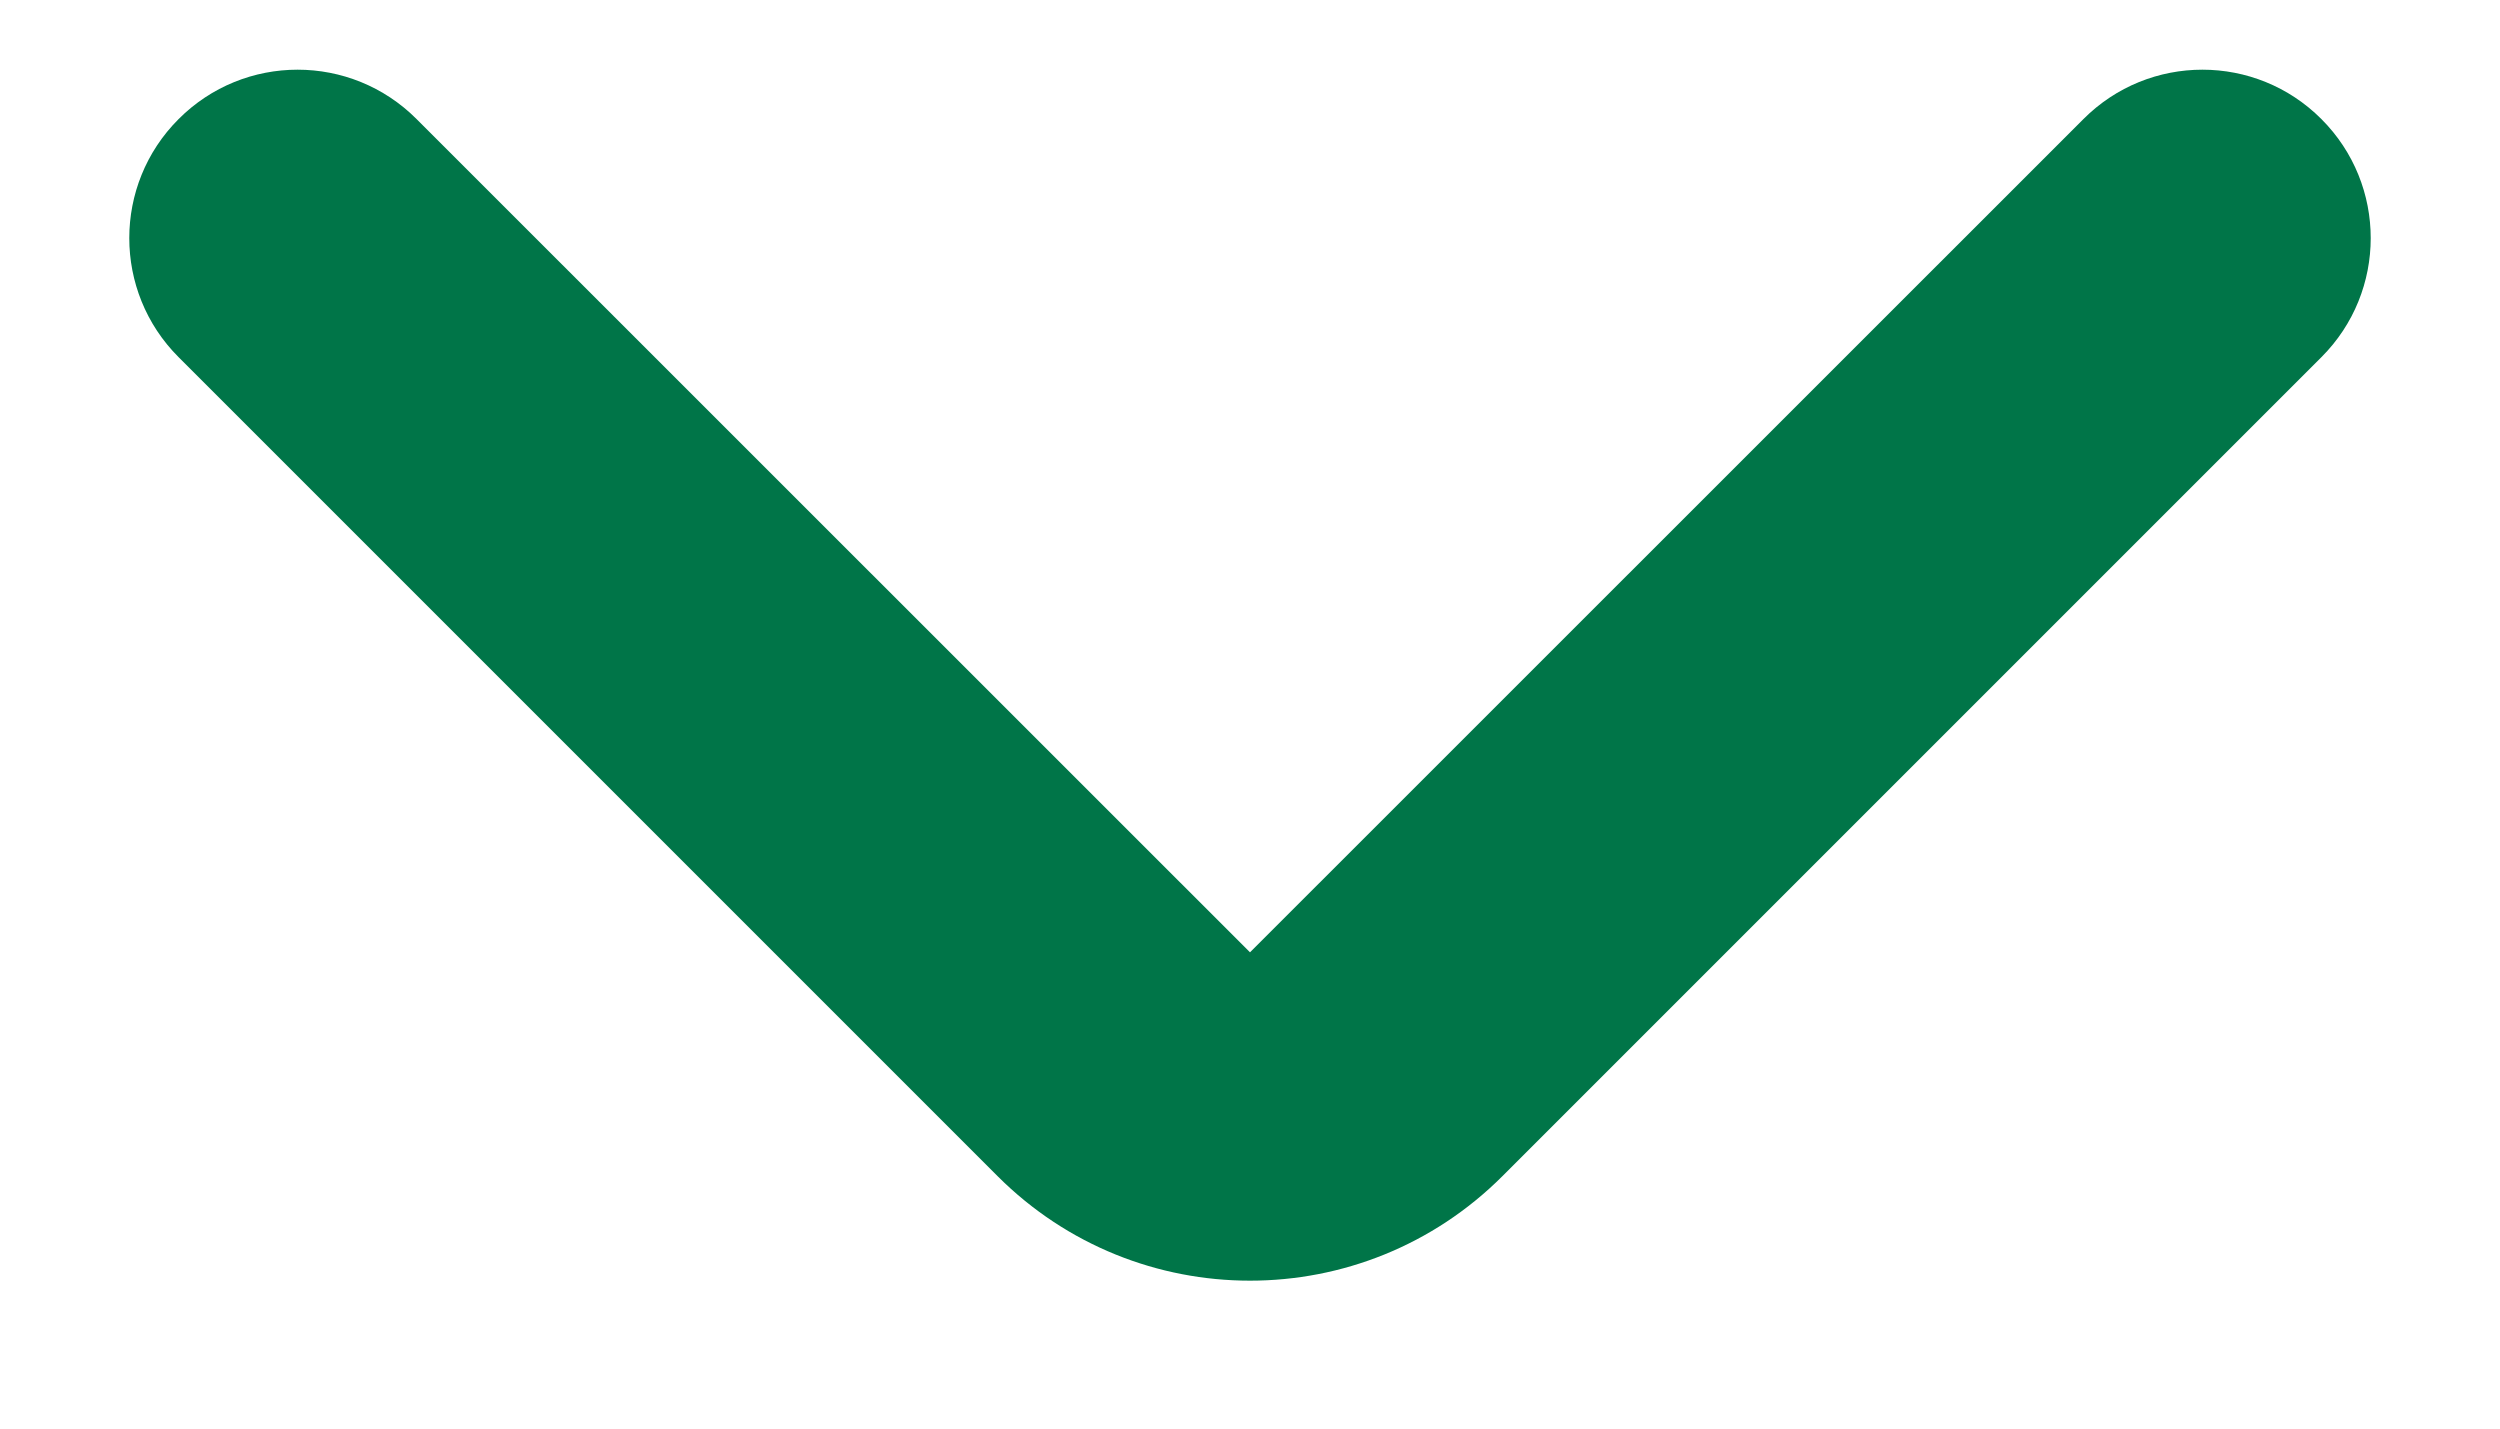
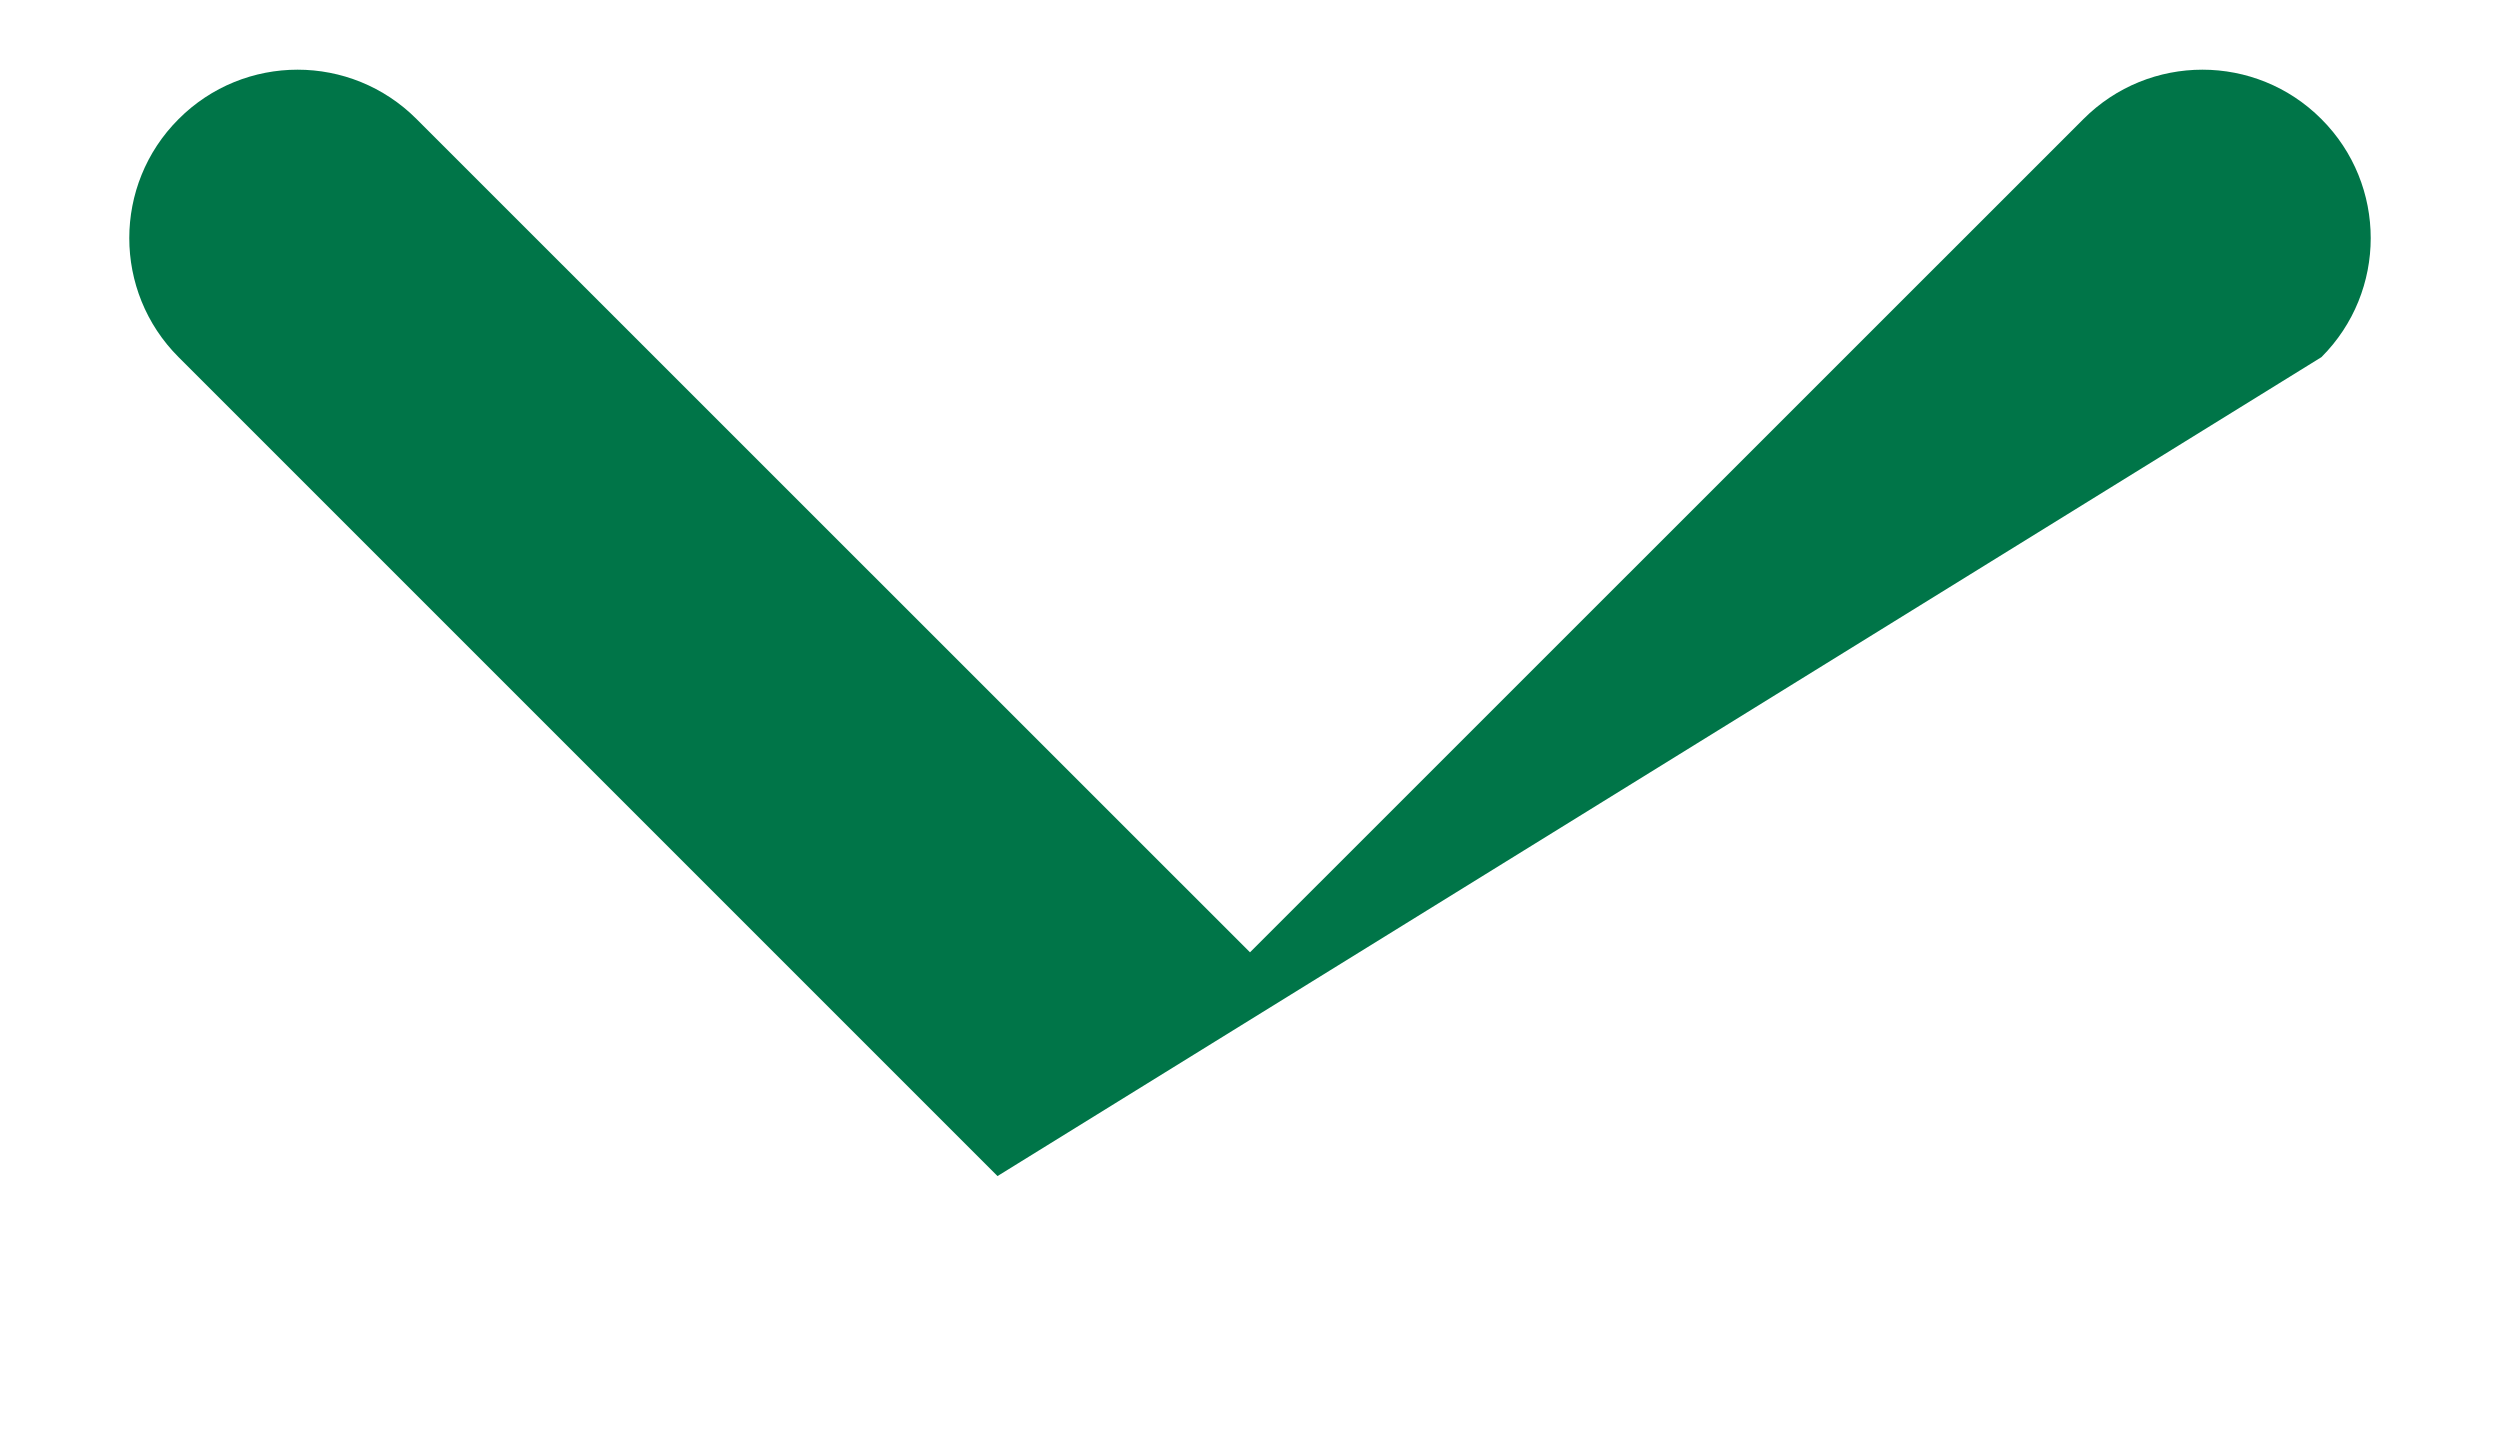
<svg xmlns="http://www.w3.org/2000/svg" width="14" height="8" viewBox="0 0 14 8" fill="none">
-   <path fill-rule="evenodd" clip-rule="evenodd" d="M13 0.667C12.632 0.298 12.035 0.298 11.667 0.667L7 5.333L2.333 0.667C1.965 0.298 1.368 0.298 1 0.667V0.667C0.632 1.035 0.632 1.632 1 2L5.586 6.586C6.367 7.367 7.633 7.367 8.414 6.586L13 2C13.368 1.632 13.368 1.035 13 0.667V0.667Z" fill="#007548" />
+   <path fill-rule="evenodd" clip-rule="evenodd" d="M13 0.667C12.632 0.298 12.035 0.298 11.667 0.667L7 5.333L2.333 0.667C1.965 0.298 1.368 0.298 1 0.667V0.667C0.632 1.035 0.632 1.632 1 2L5.586 6.586L13 2C13.368 1.632 13.368 1.035 13 0.667V0.667Z" fill="#007548" />
</svg>